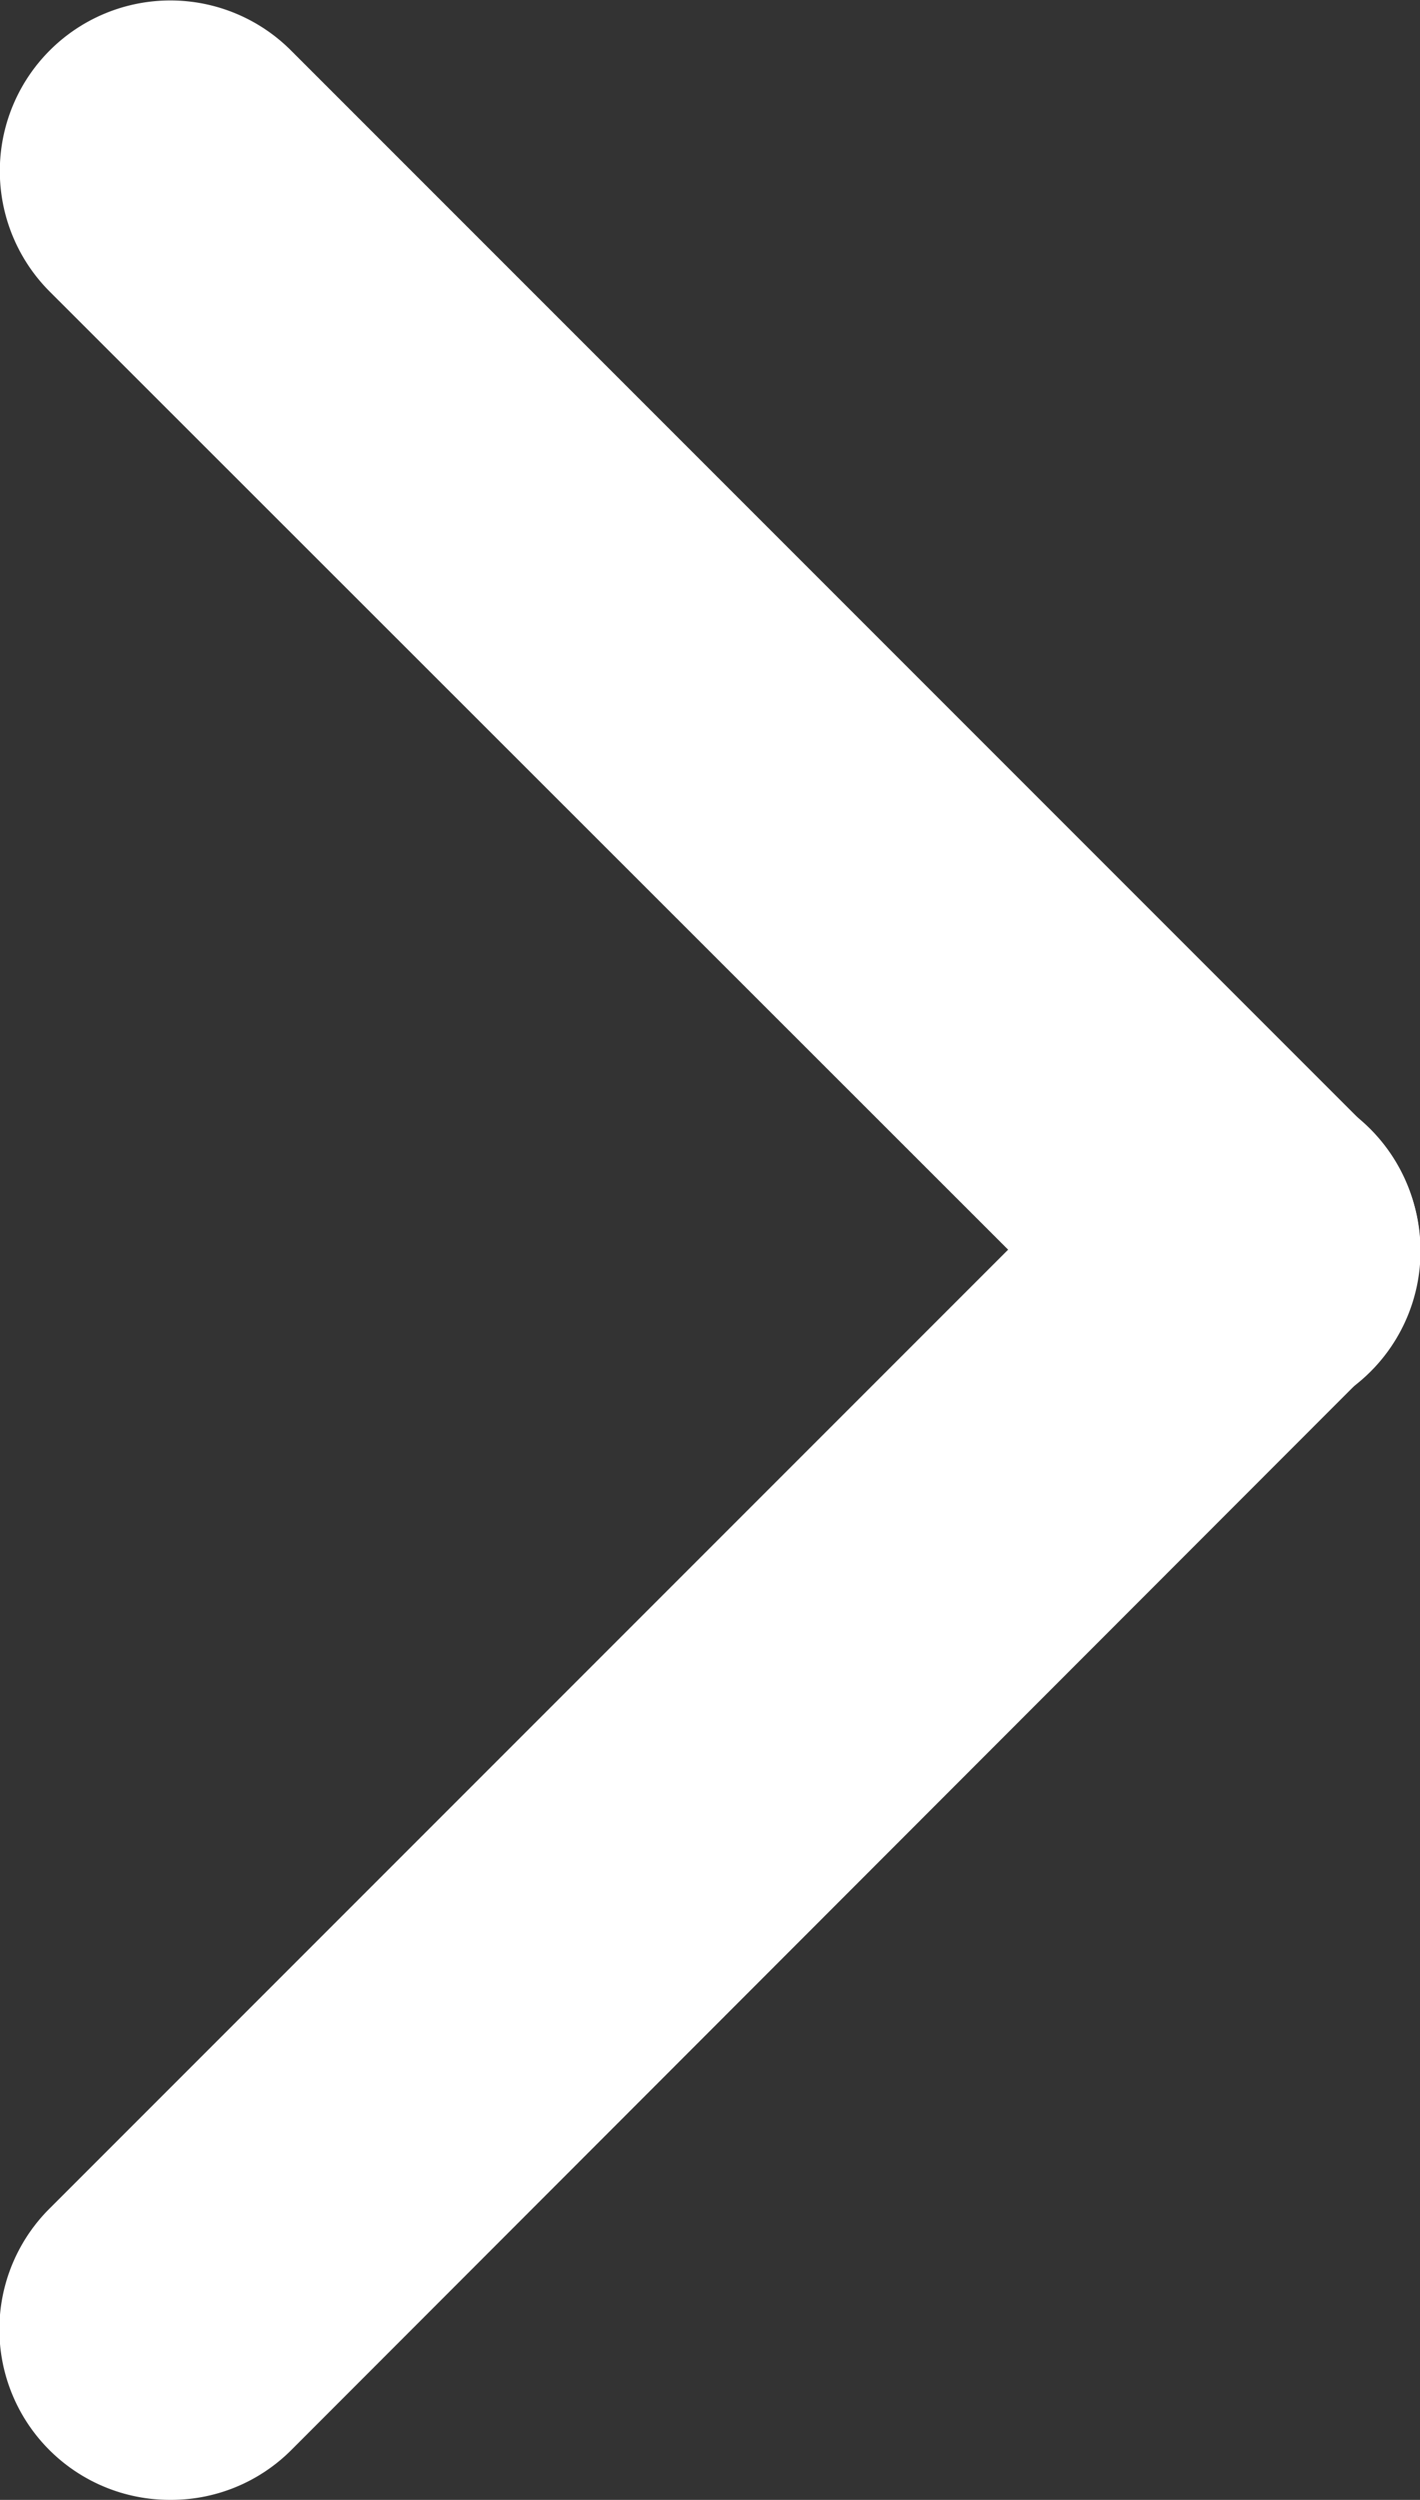
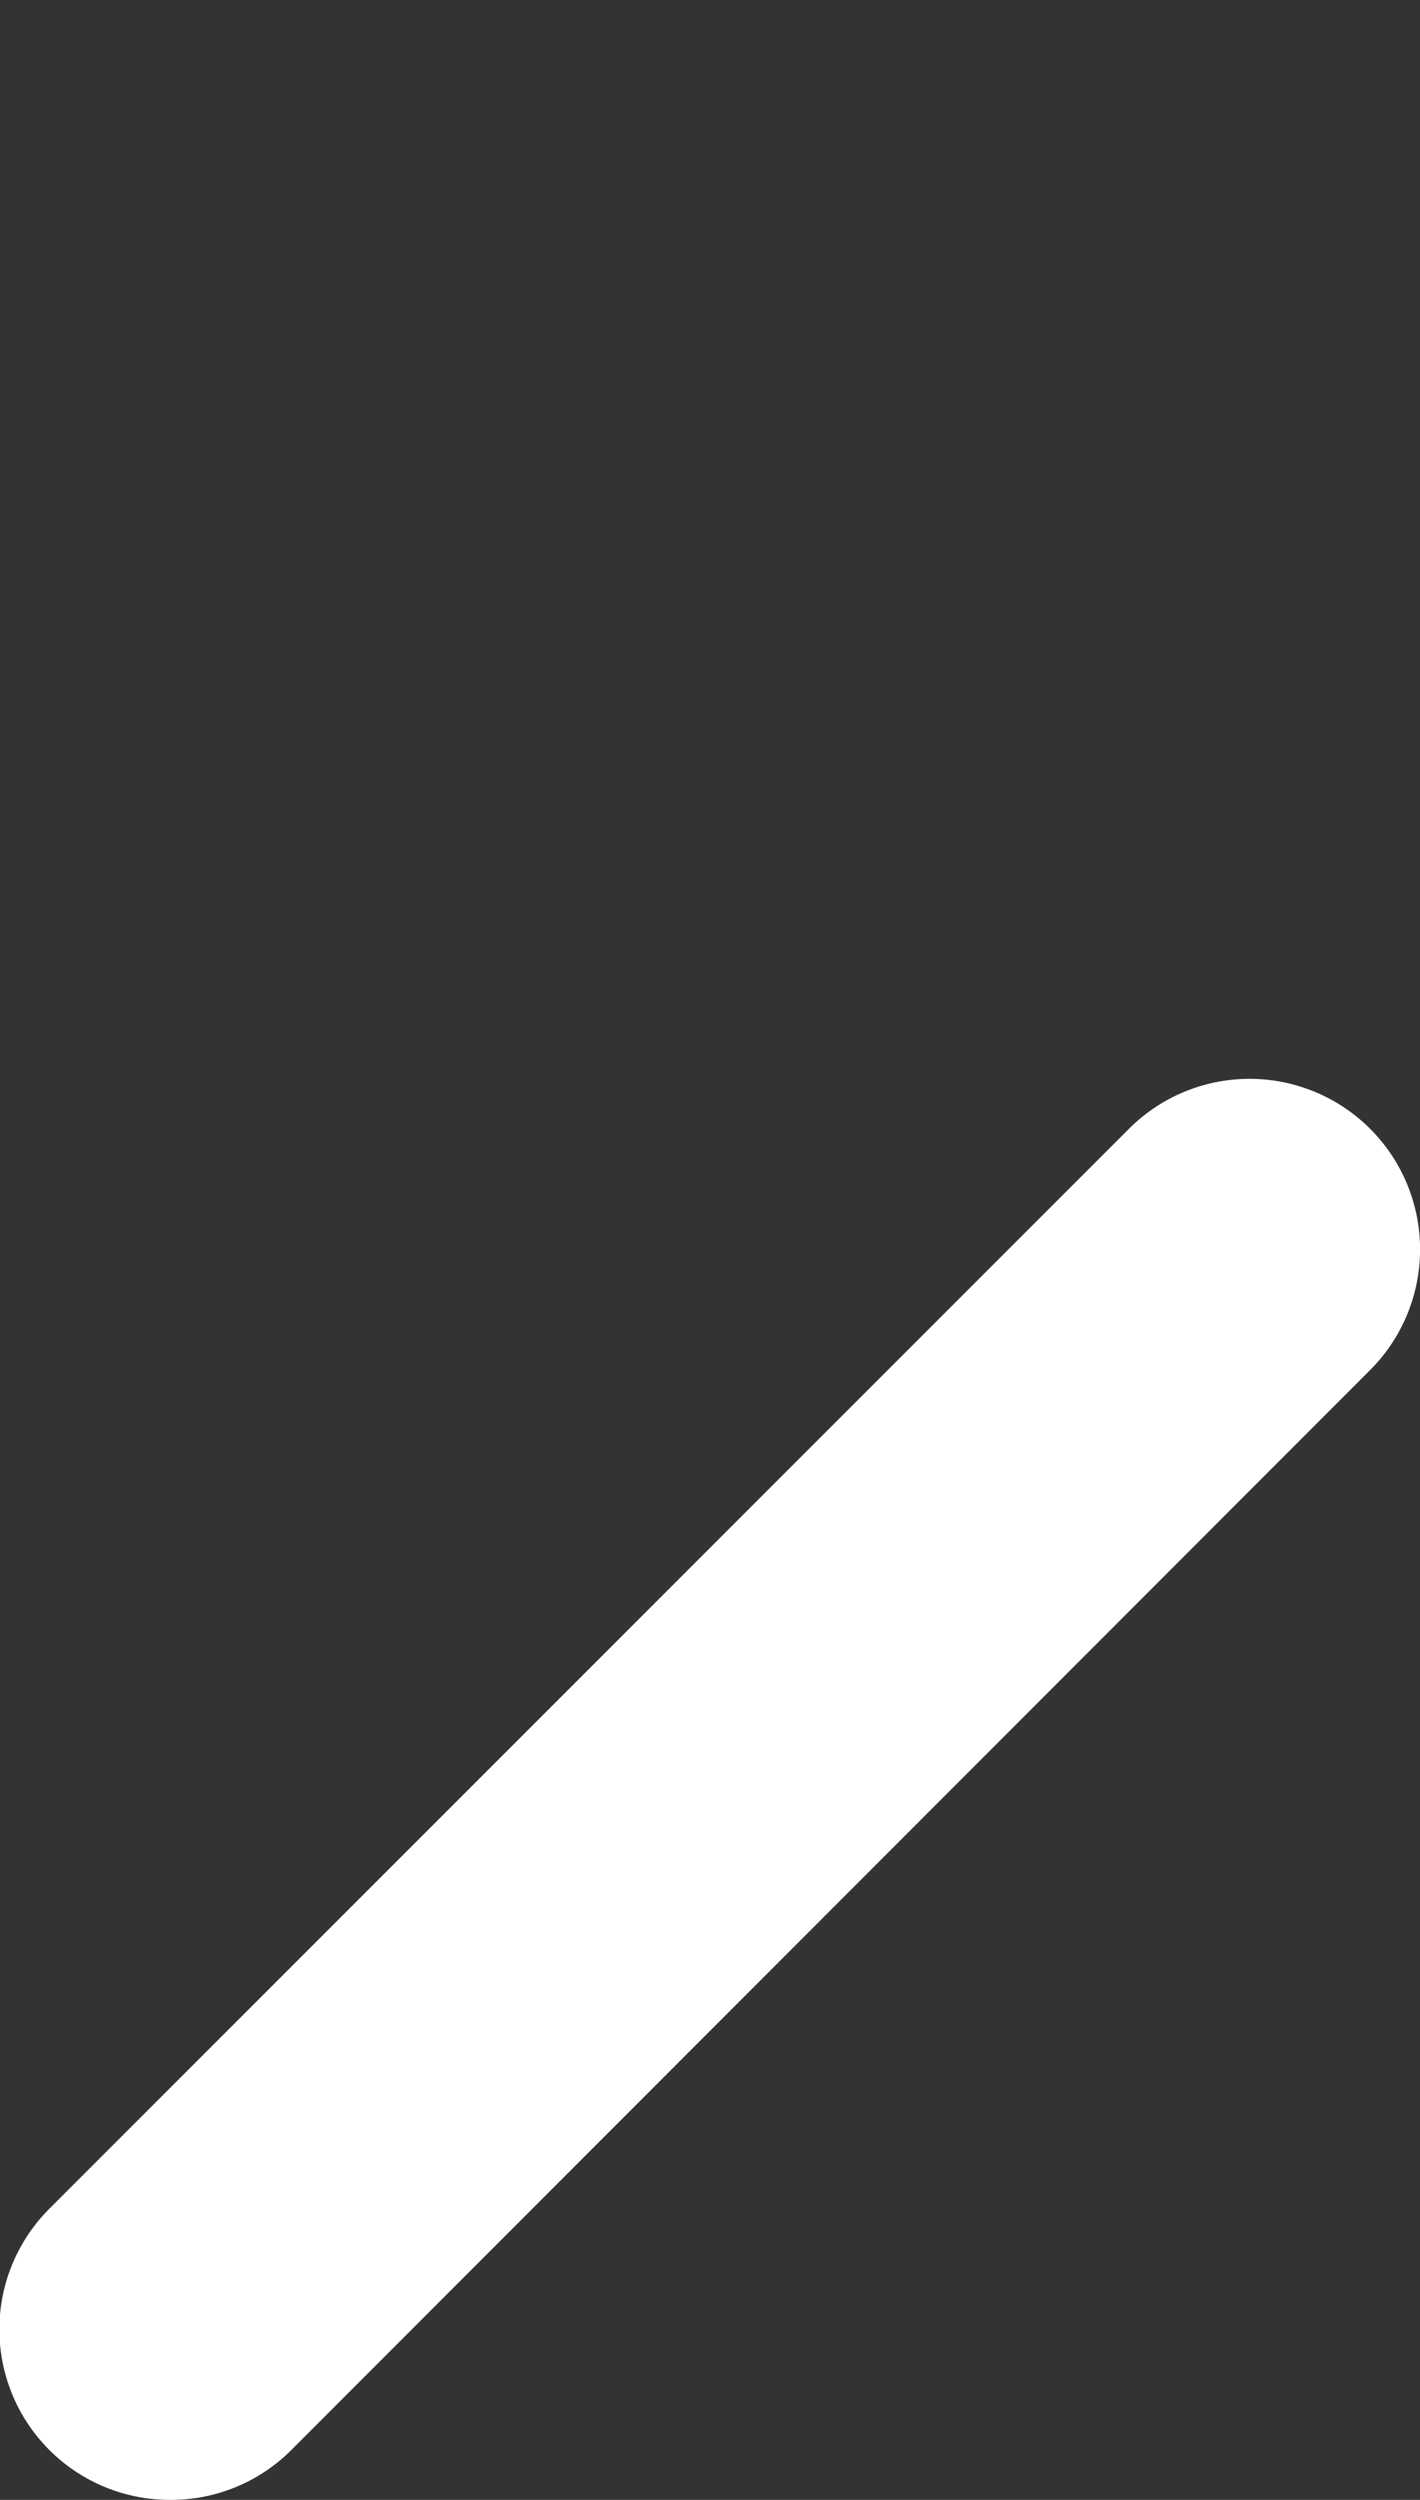
<svg xmlns="http://www.w3.org/2000/svg" id="コンポーネント_3_336" data-name="コンポーネント 3 – 336" width="13.637" height="24" viewBox="0 0 13.637 24">
  <rect x="0" y="0" width="13.637" height="24" fill="#333333" stroke="none" />
  <g id="グループ_21" data-name="グループ 21">
-     <path id="パス_18" data-name="パス 18" d="M209.622,199.137a1.632,1.632,0,0,1-1.158-.48L198.1,188.3a1.637,1.637,0,1,1,2.316-2.316l10.363,10.363a1.637,1.637,0,0,1-1.158,2.8Z" transform="translate(-197.622 -185.5)" fill="#fff" />
-   </g>
+     </g>
  <g id="グループ_22" data-name="グループ 22" transform="translate(0 10.363)">
    <path id="パス_19" data-name="パス 19" d="M199.259,284.576a1.637,1.637,0,0,1-1.158-2.8l10.363-10.363a1.637,1.637,0,1,1,2.316,2.316L200.417,284.1A1.632,1.632,0,0,1,199.259,284.576Z" transform="translate(-197.622 -270.939)" fill="#fff" />
  </g>
</svg>